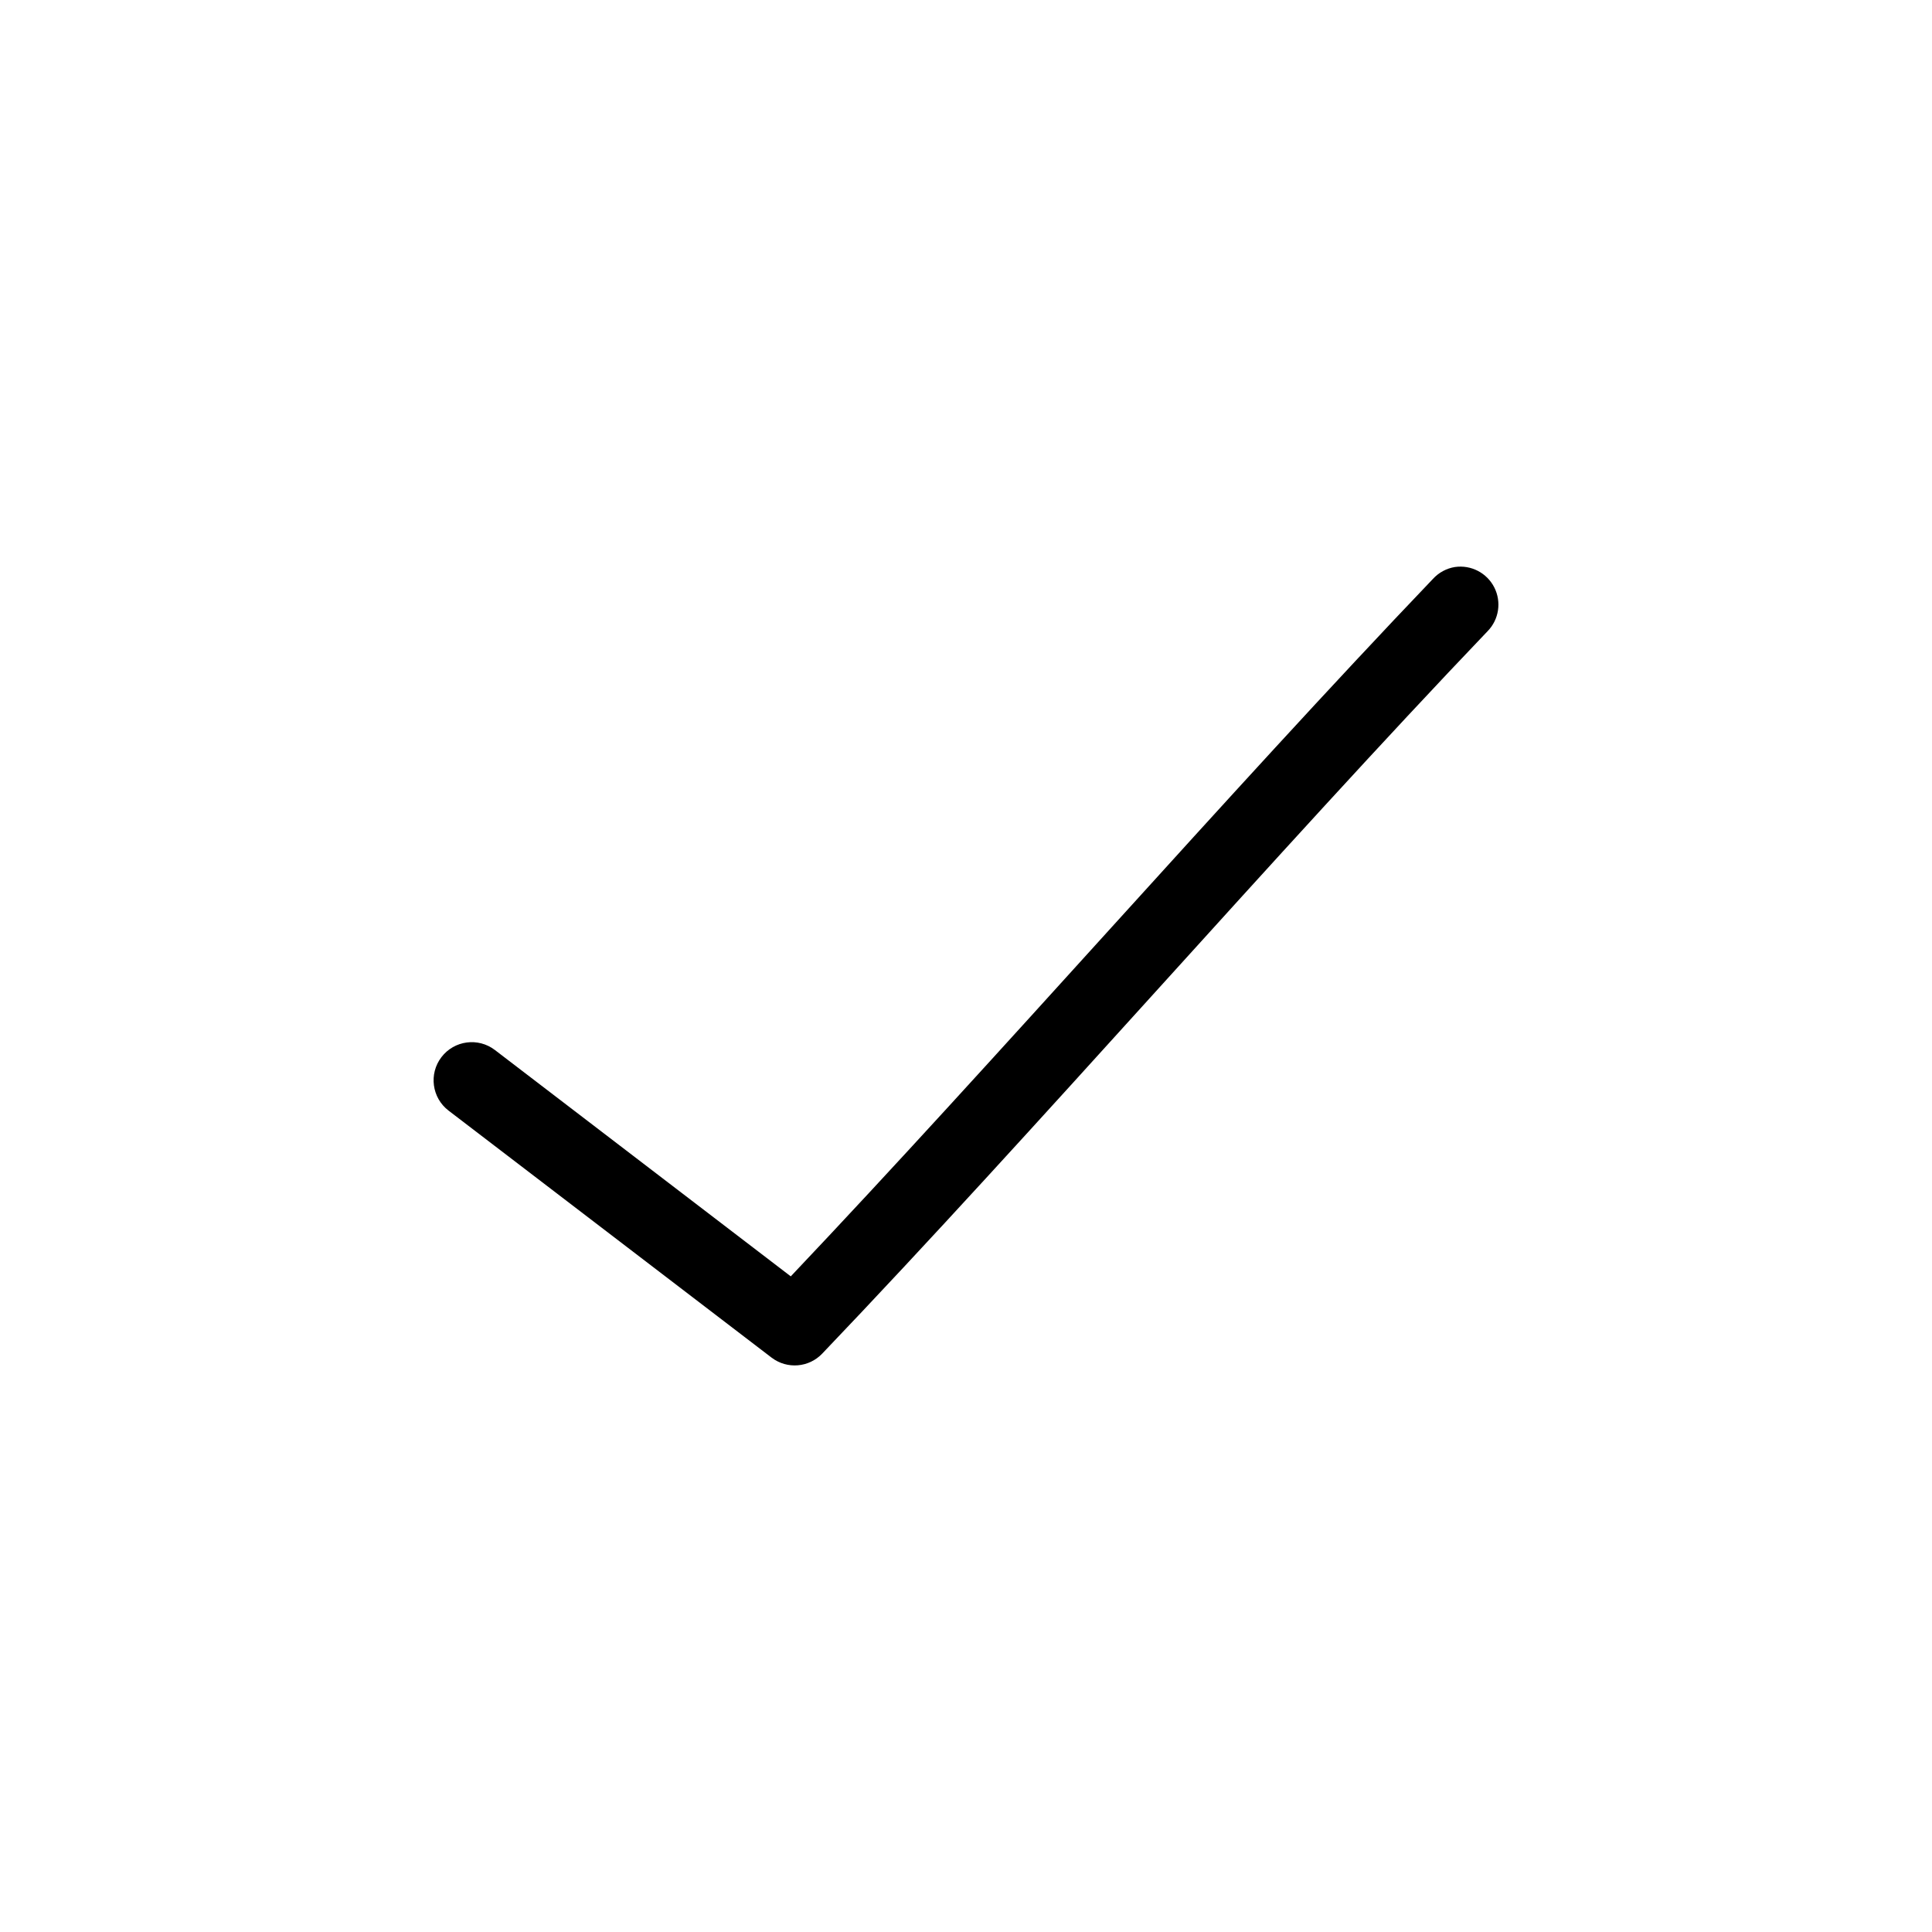
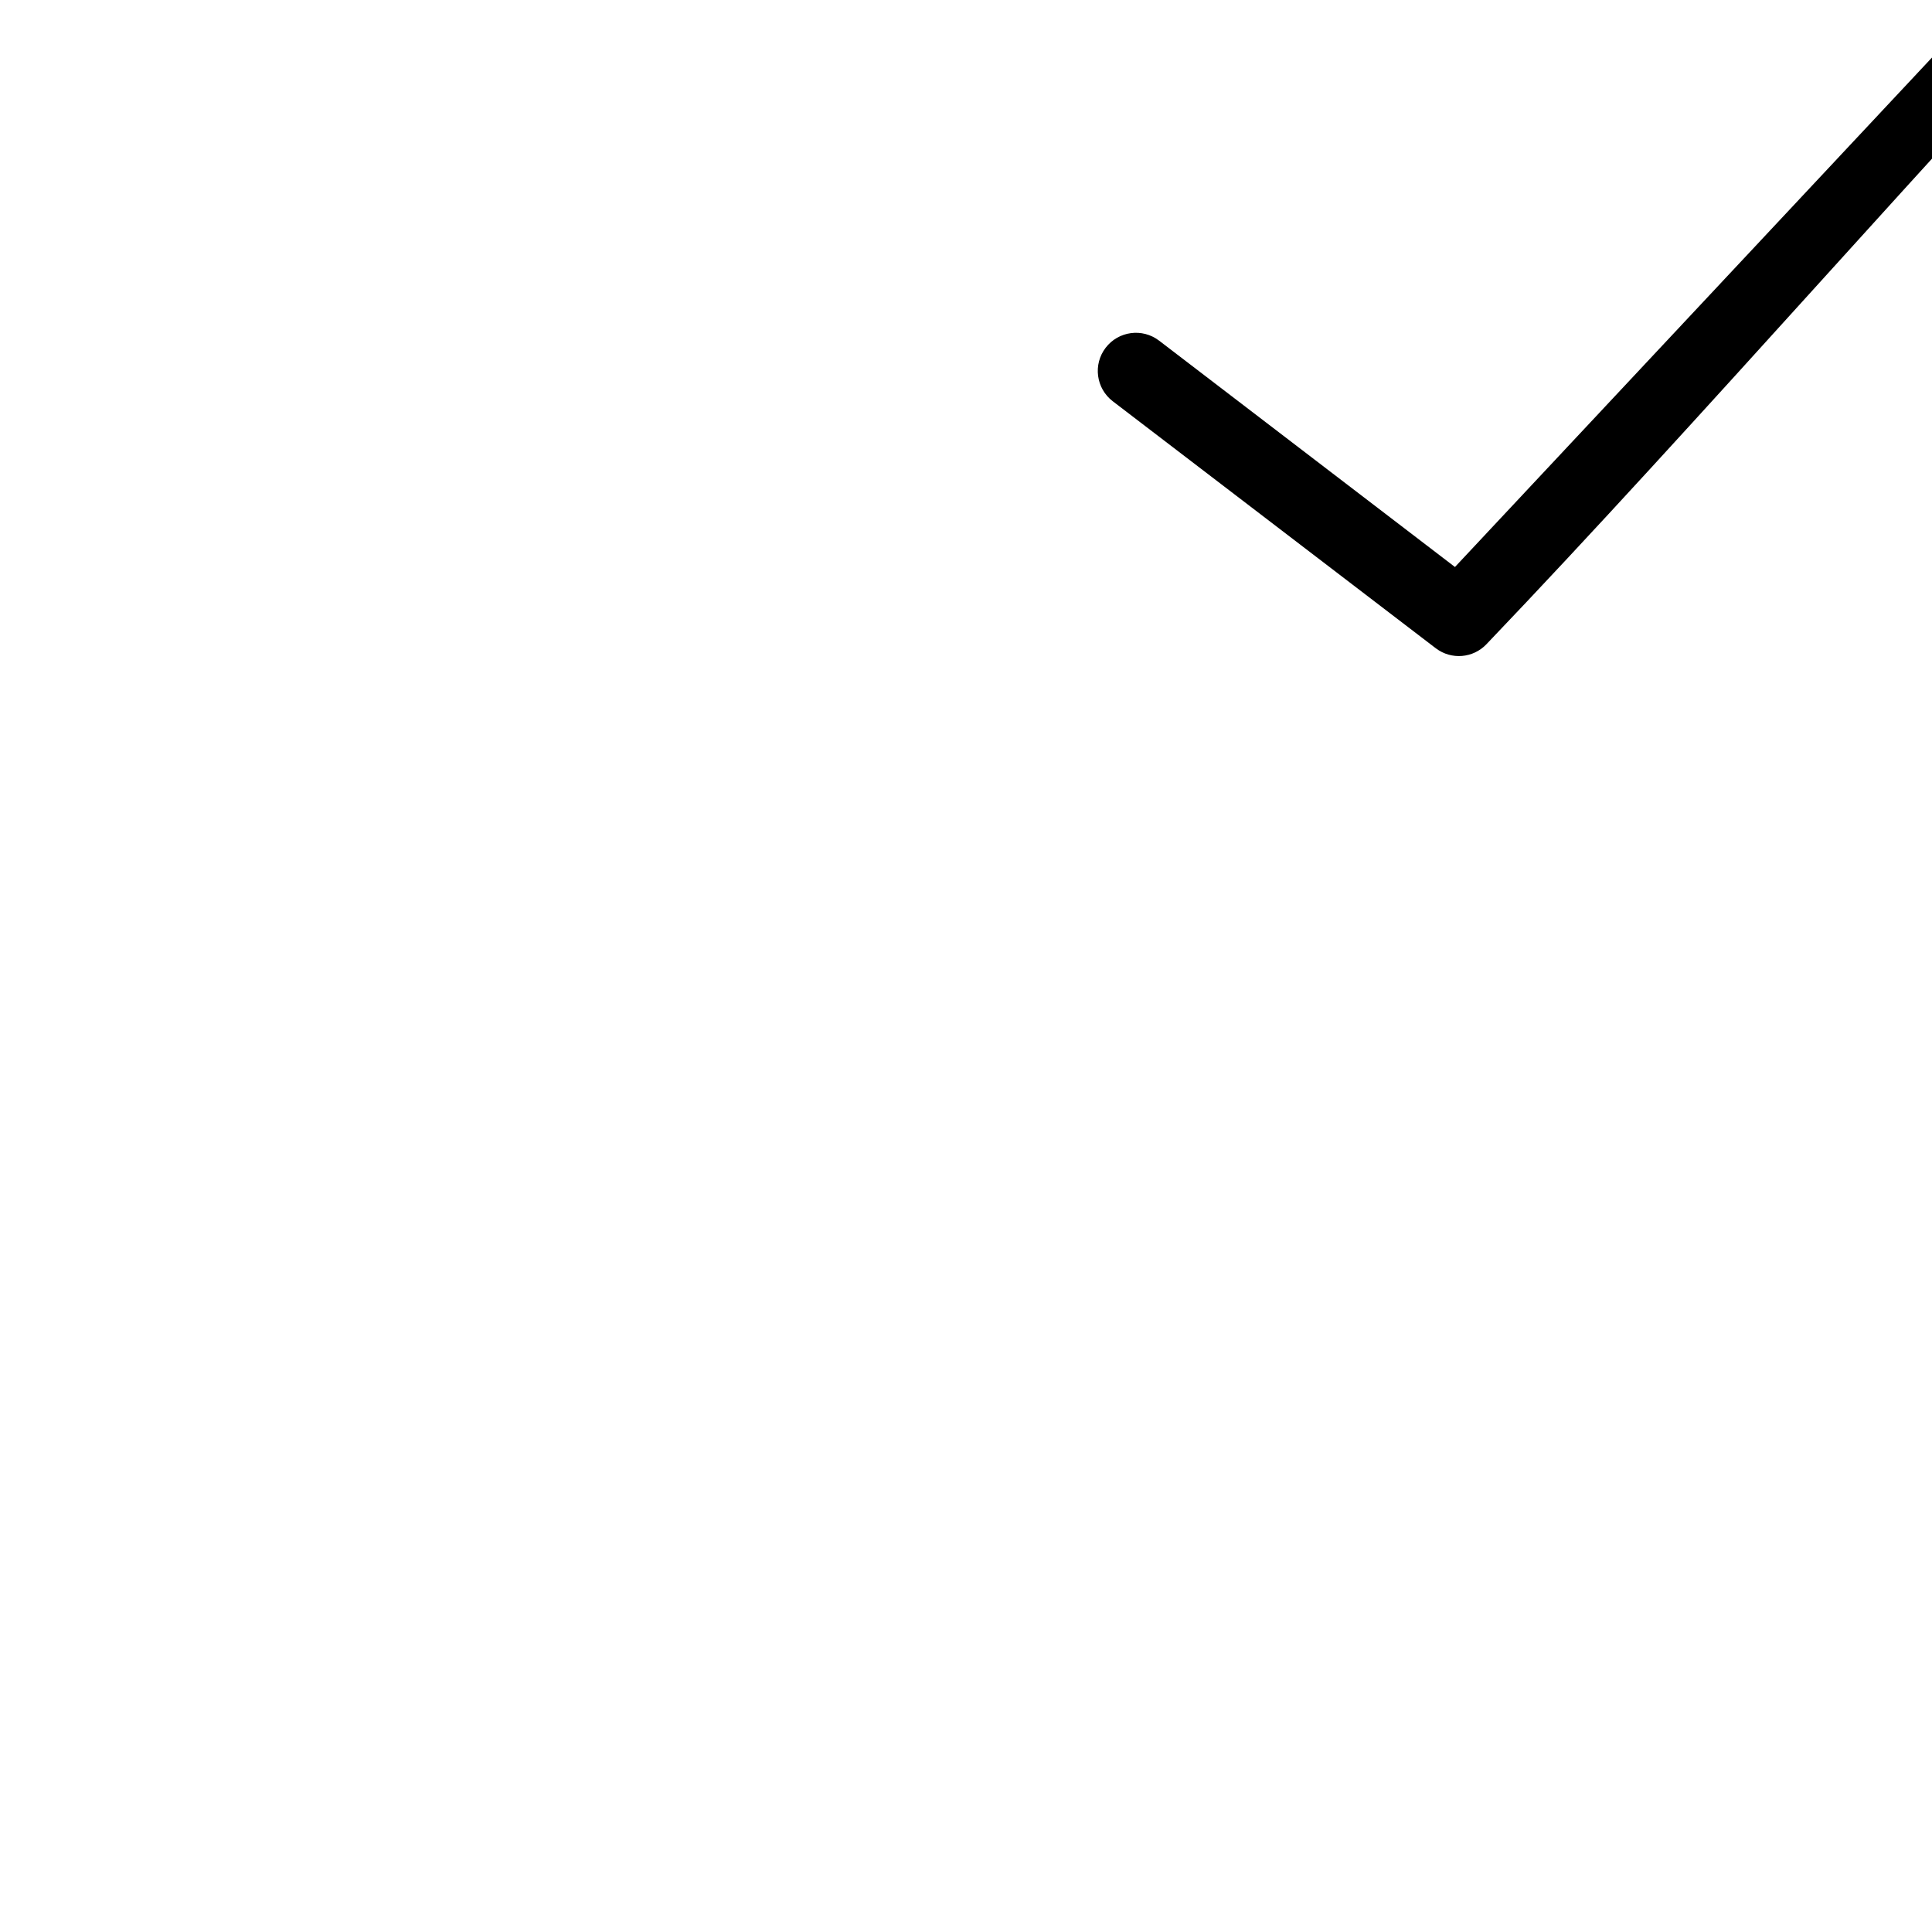
<svg xmlns="http://www.w3.org/2000/svg" fill="#000000" width="800px" height="800px" version="1.1" viewBox="144 144 512 512">
-   <path d="m529.58 294.26c-2.242 0.363-4.297 1.473-5.828 3.148-54.305 56.816-115.86 127.54-170.19 184.84l-78.406-59.984c-4.434-3.394-10.777-2.547-14.168 1.887-3.391 4.434-2.547 10.777 1.887 14.172l85.648 65.496v-0.004c4.094 3.094 9.852 2.617 13.383-1.102 56.254-58.855 120.63-133.17 176.33-191.45v0.004c3.012-3.094 3.719-7.758 1.762-11.605-1.961-3.844-6.148-6.016-10.418-5.398z" />
+   <path d="m529.58 294.26l-78.406-59.984c-4.434-3.394-10.777-2.547-14.168 1.887-3.391 4.434-2.547 10.777 1.887 14.172l85.648 65.496v-0.004c4.094 3.094 9.852 2.617 13.383-1.102 56.254-58.855 120.63-133.17 176.33-191.45v0.004c3.012-3.094 3.719-7.758 1.762-11.605-1.961-3.844-6.148-6.016-10.418-5.398z" />
</svg>